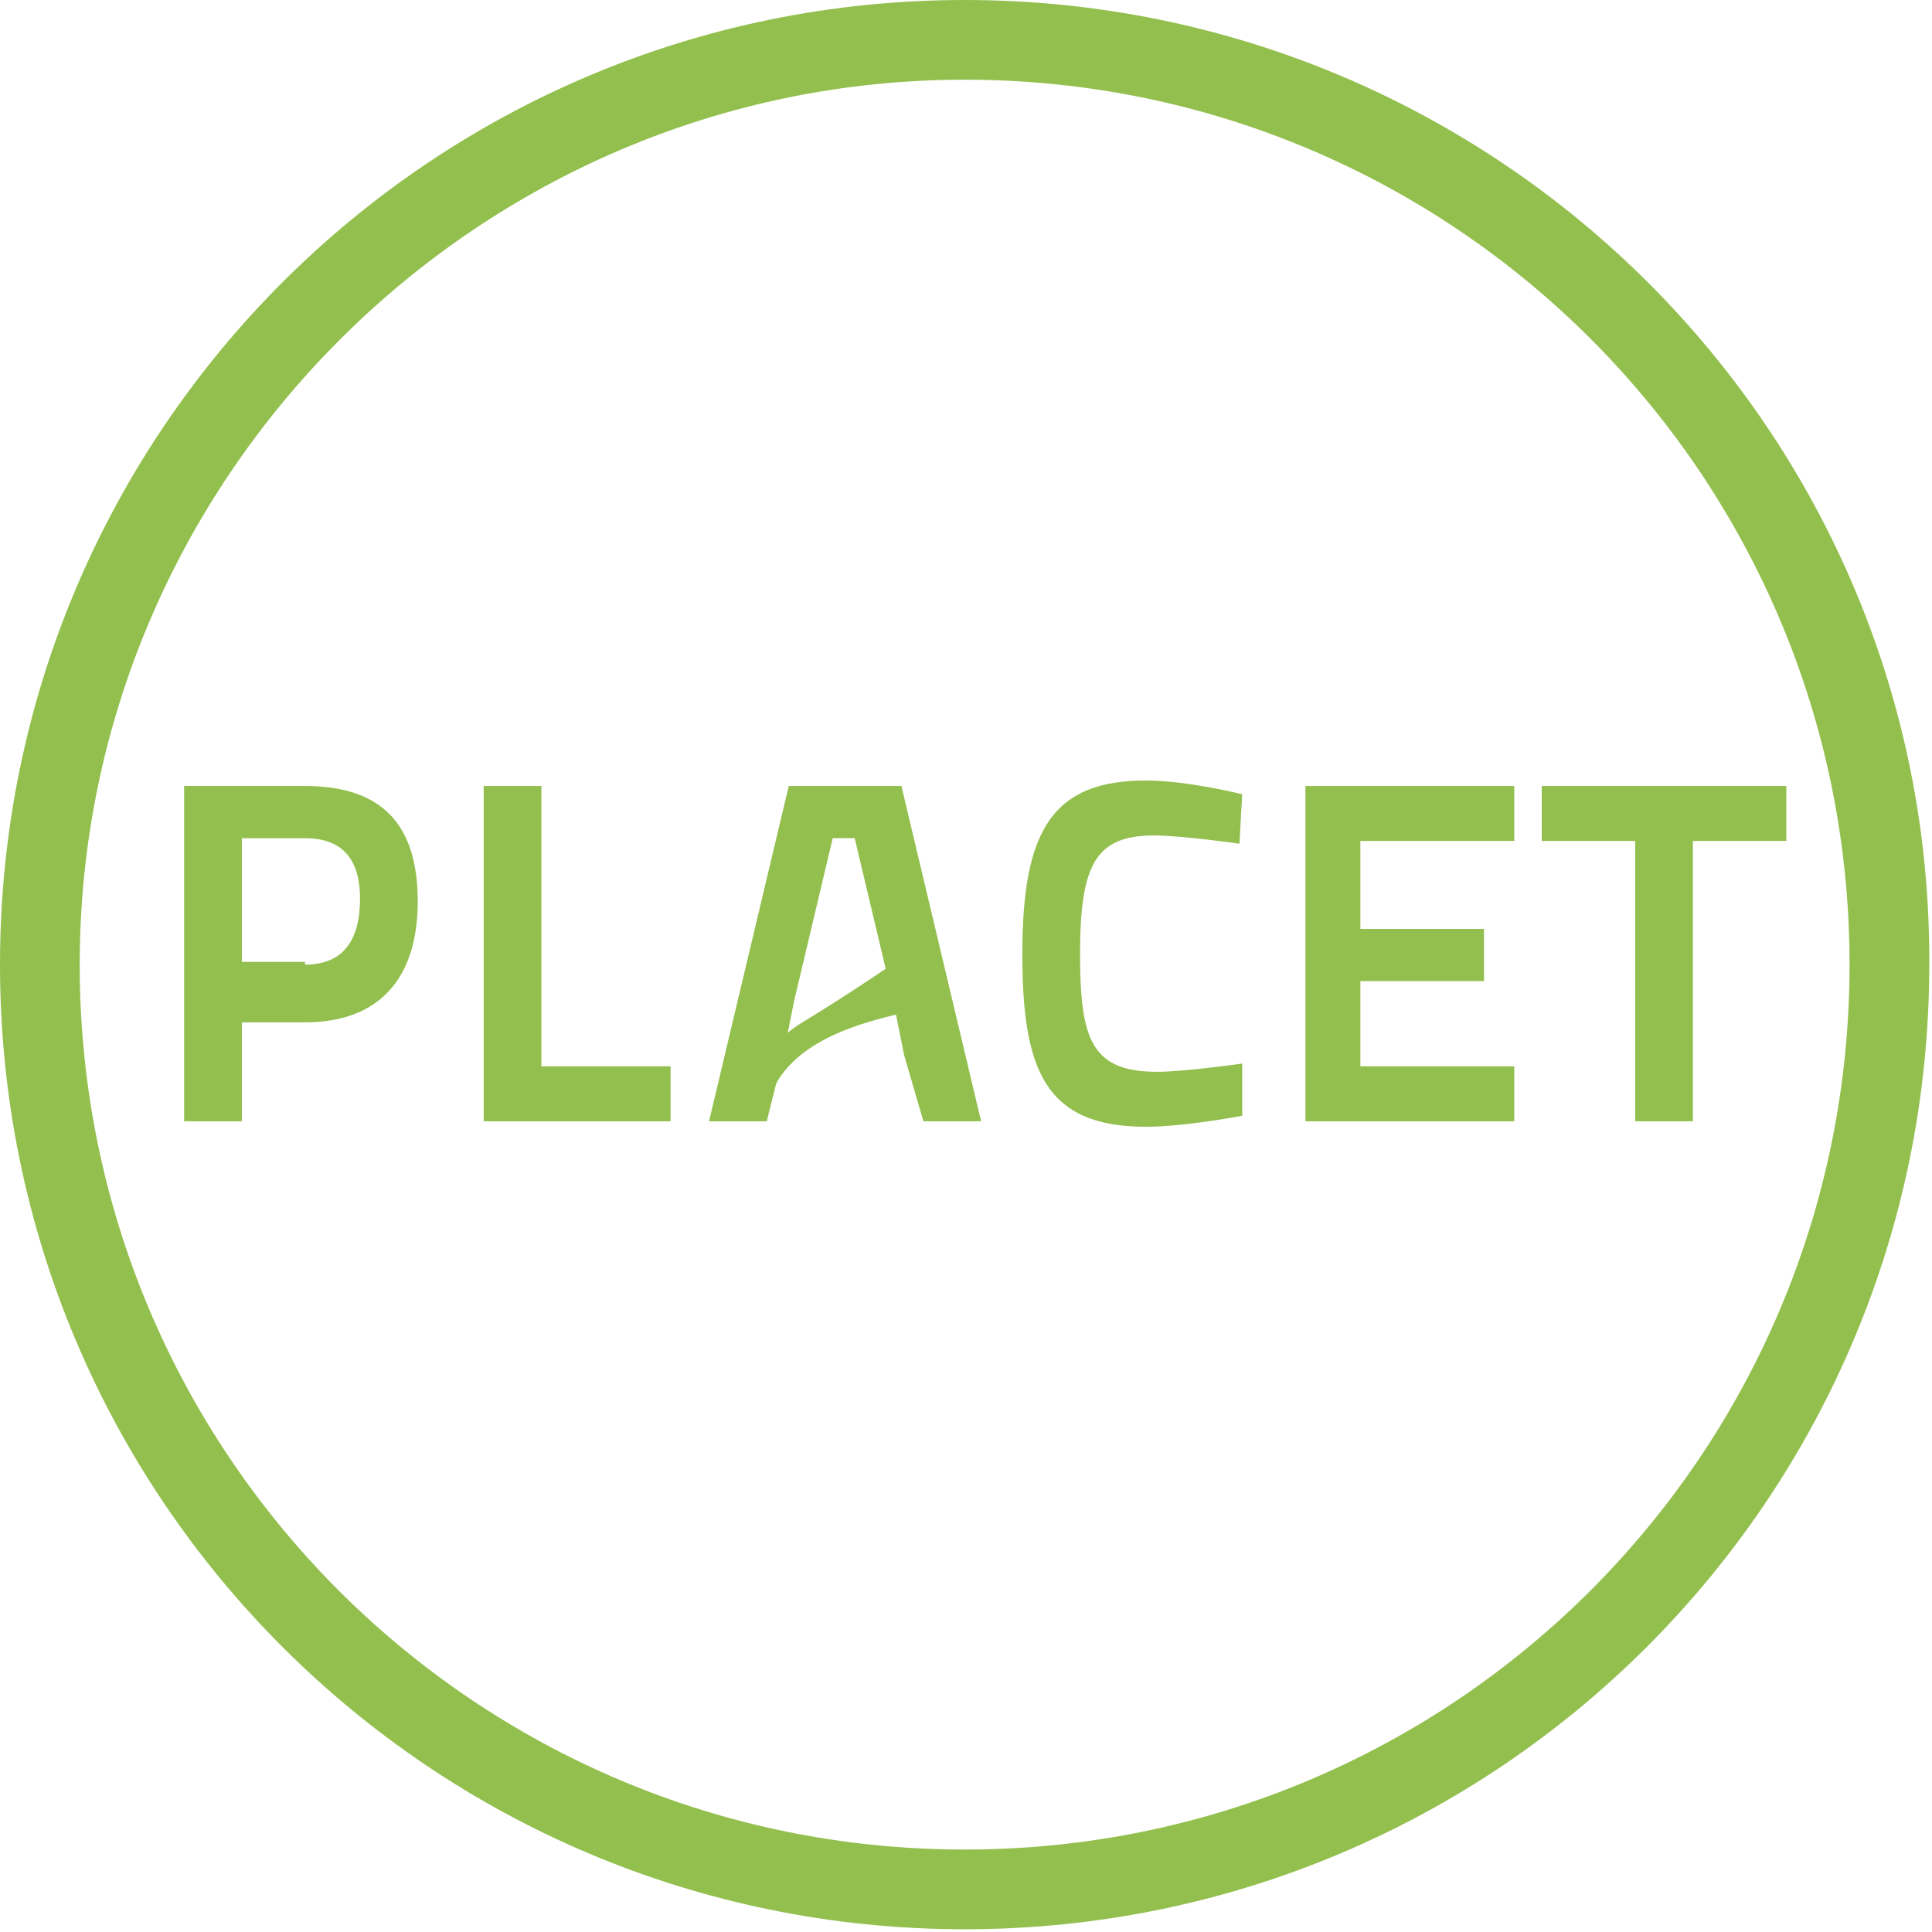
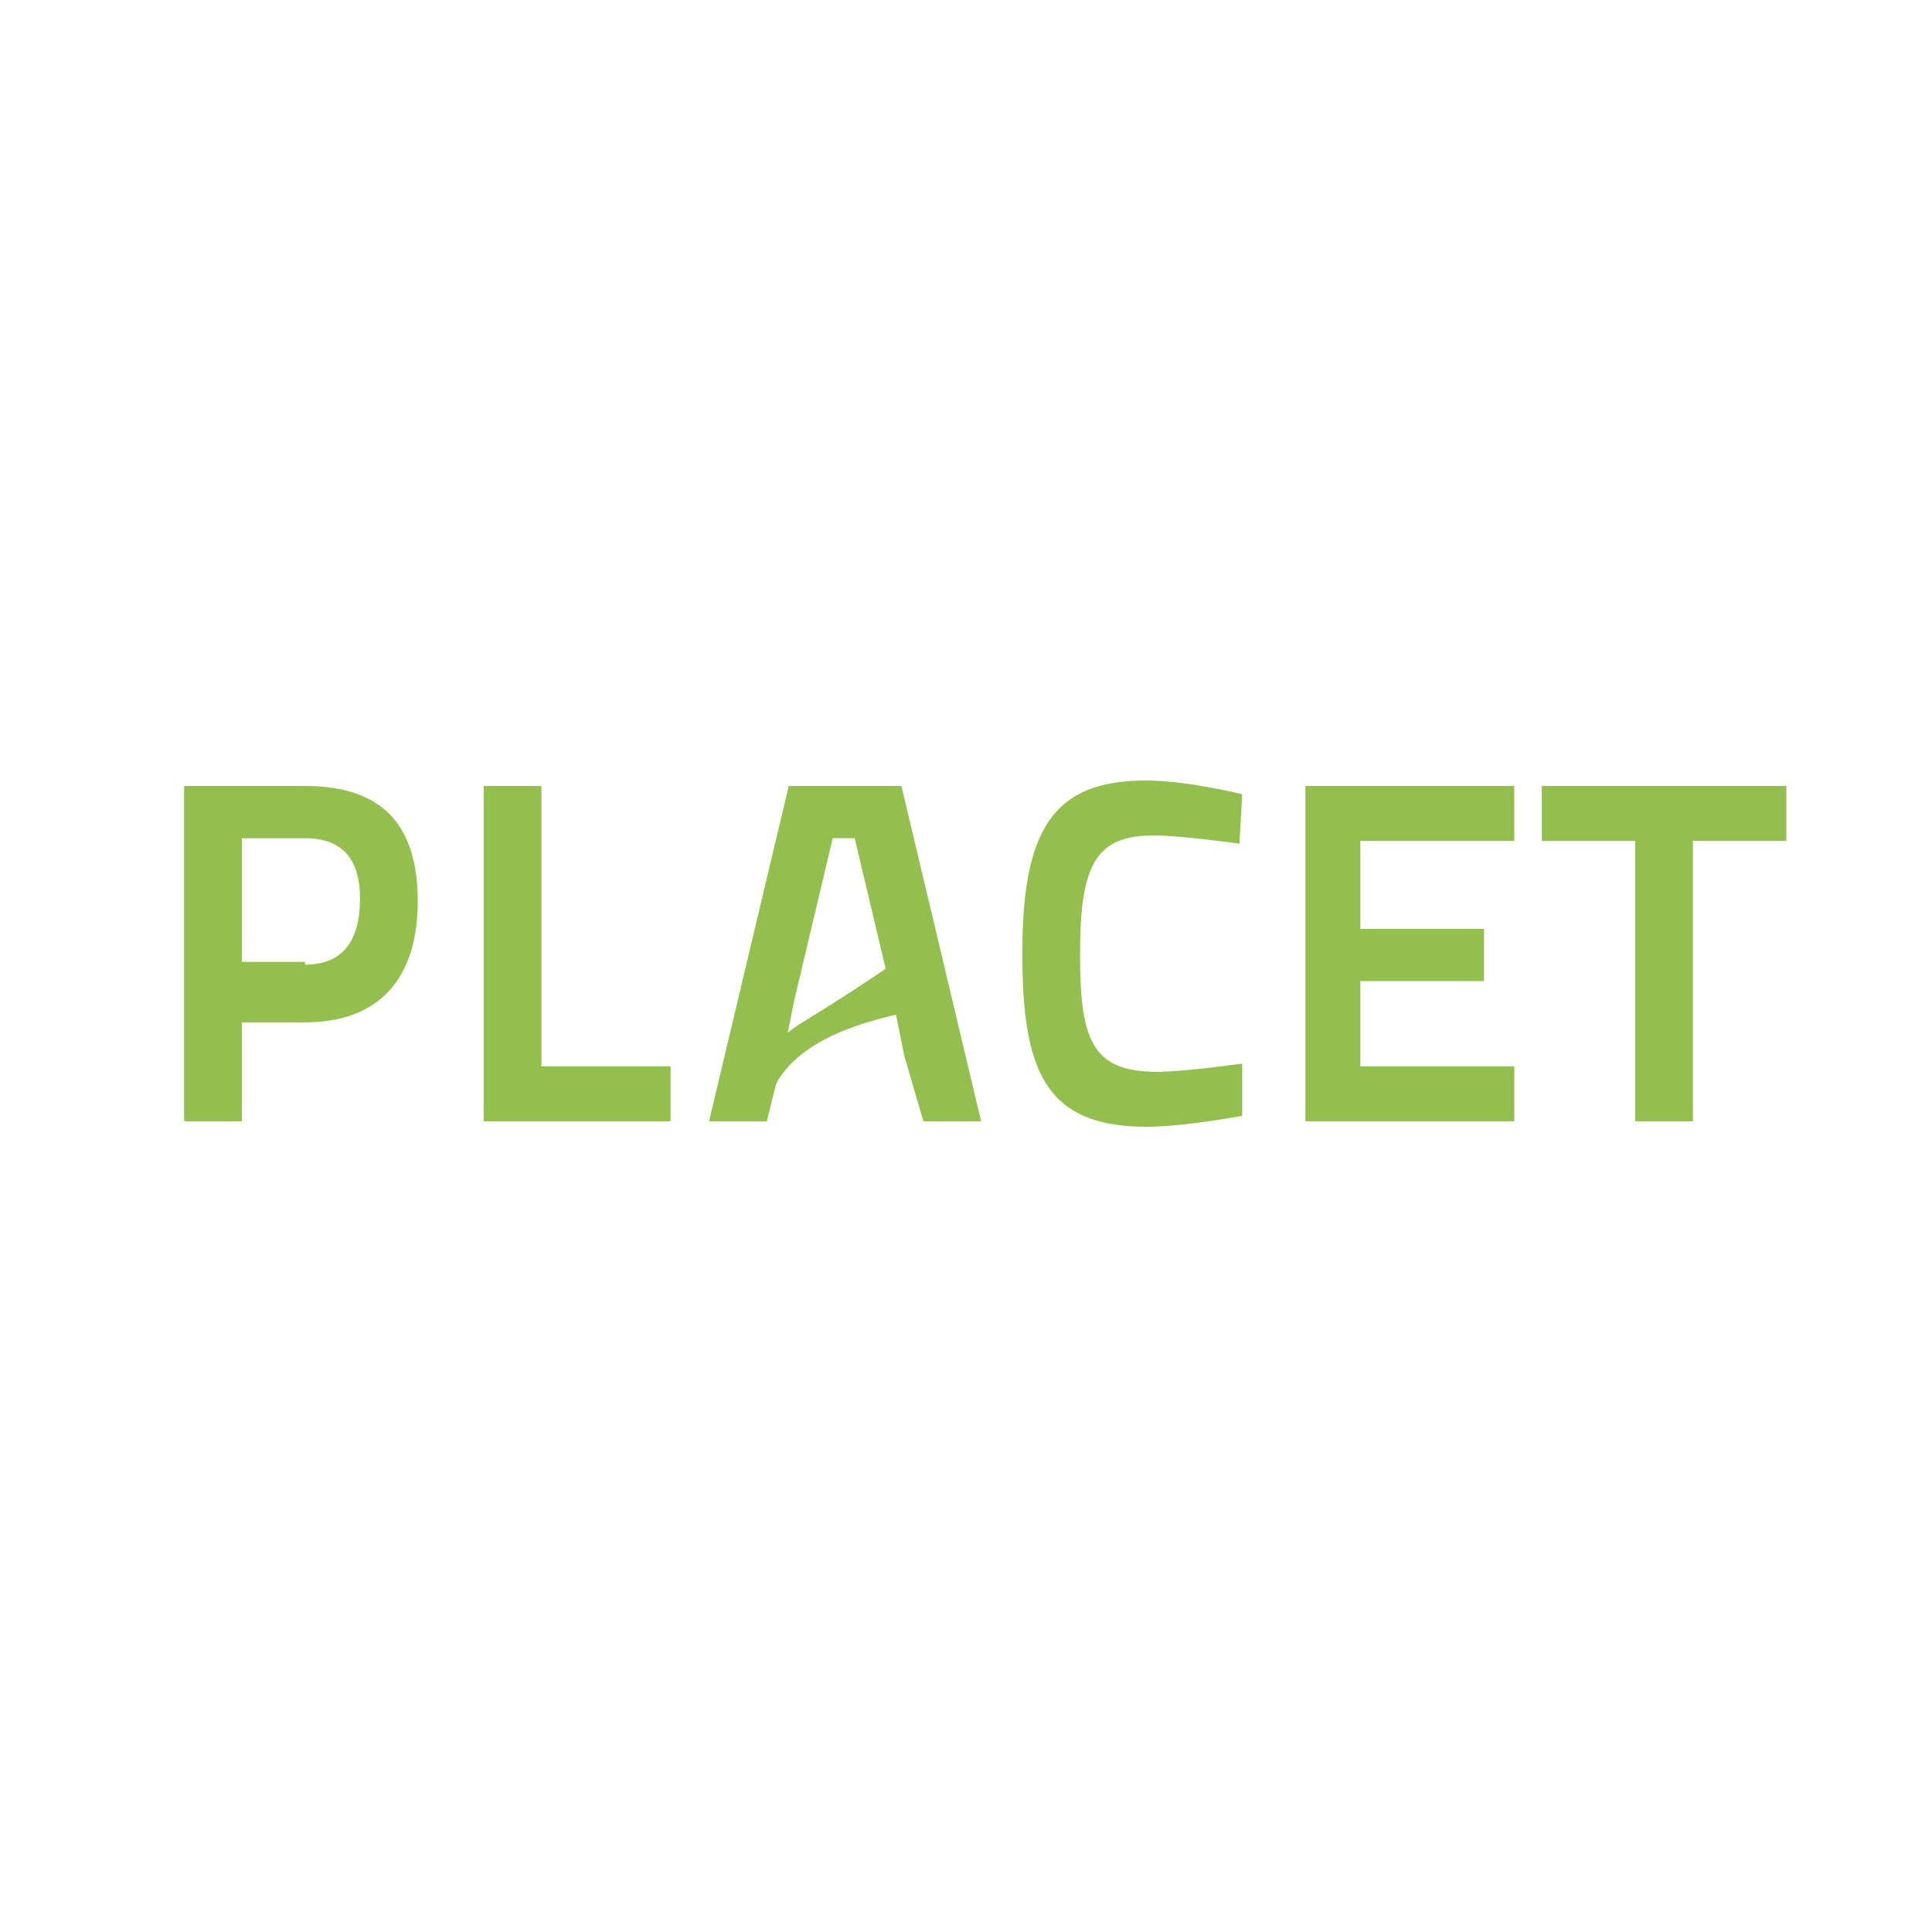
<svg xmlns="http://www.w3.org/2000/svg" width="70.3" height="70.3" viewBox="0 0 70.3 70.3">
  <style>
    .st0{fill:#93bf4e}
  </style>
  <g>
    <path class="st0" d="M8.8 37.1v3.7H6.7V28.6h4.4c2.8 0 4.1 1.4 4.1 4.2 0 2.8-1.4 4.4-4.1 4.4H8.8zm2.3-2c1.4 0 2-.9 2-2.4s-.7-2.2-2-2.2H8.8V35h2.3zm6.5 5.7V28.6h2.1v10.2h4.7v2h-6.8zm14.9-4.4l-1.4-5.9h-.8l-1.4 5.9-.4 2-.6 2.4h-2.1l2.9-12.2h4.1l2.9 12.2h-2.1l-.7-2.4m12.3 2.2s-2.1.4-3.5.4c-3.7 0-4.5-2.1-4.5-6.3 0-4.5 1.1-6.3 4.5-6.3 1.5 0 3.5.5 3.5.5l-.1 1.8s-2.1-.3-3.1-.3c-2.1 0-2.7 1-2.7 4.3 0 3.1.4 4.3 2.8 4.3 1 0 3.1-.3 3.1-.3v1.9zm2.3-12h7.6v2h-5.6v3.2H54v1.9h-4.5v3.1h5.6v2h-7.6V28.6zm8.7 0H65v2h-3.4v10.2h-2.1V30.6h-3.4v-2z" />
    <g>
      <g>
        <path class="st0" d="M28.2 39.5c1.1-2.1 4.4-2.5 4.8-2.7 0 0 1.1-.6 1.4-1.1-.2-.4-.3-1.5-.5-2.1-.2.3-1.2 1.4-1.3 1.4-.3.2-1.6 1.1-3.4 2.2-1.5.9-2 2.4-2.1 2.9.2.3.5.5.8.7.1-.5.1-.8.3-1.3z" />
      </g>
    </g>
    <g>
-       <path class="st0" d="M35.1 2.9c17.8 0 32.2 14.4 32.2 32.2 0 17.8-14.4 32.2-32.2 32.2S2.9 52.9 2.9 35.1c0-17.7 14.5-32.2 32.2-32.2m0-2.9C15.7 0 0 15.7 0 35.1c0 19.4 15.7 35.1 35.1 35.1s35.1-15.7 35.1-35.1C70.3 15.7 54.5 0 35.1 0z" />
-     </g>
+       </g>
  </g>
</svg>